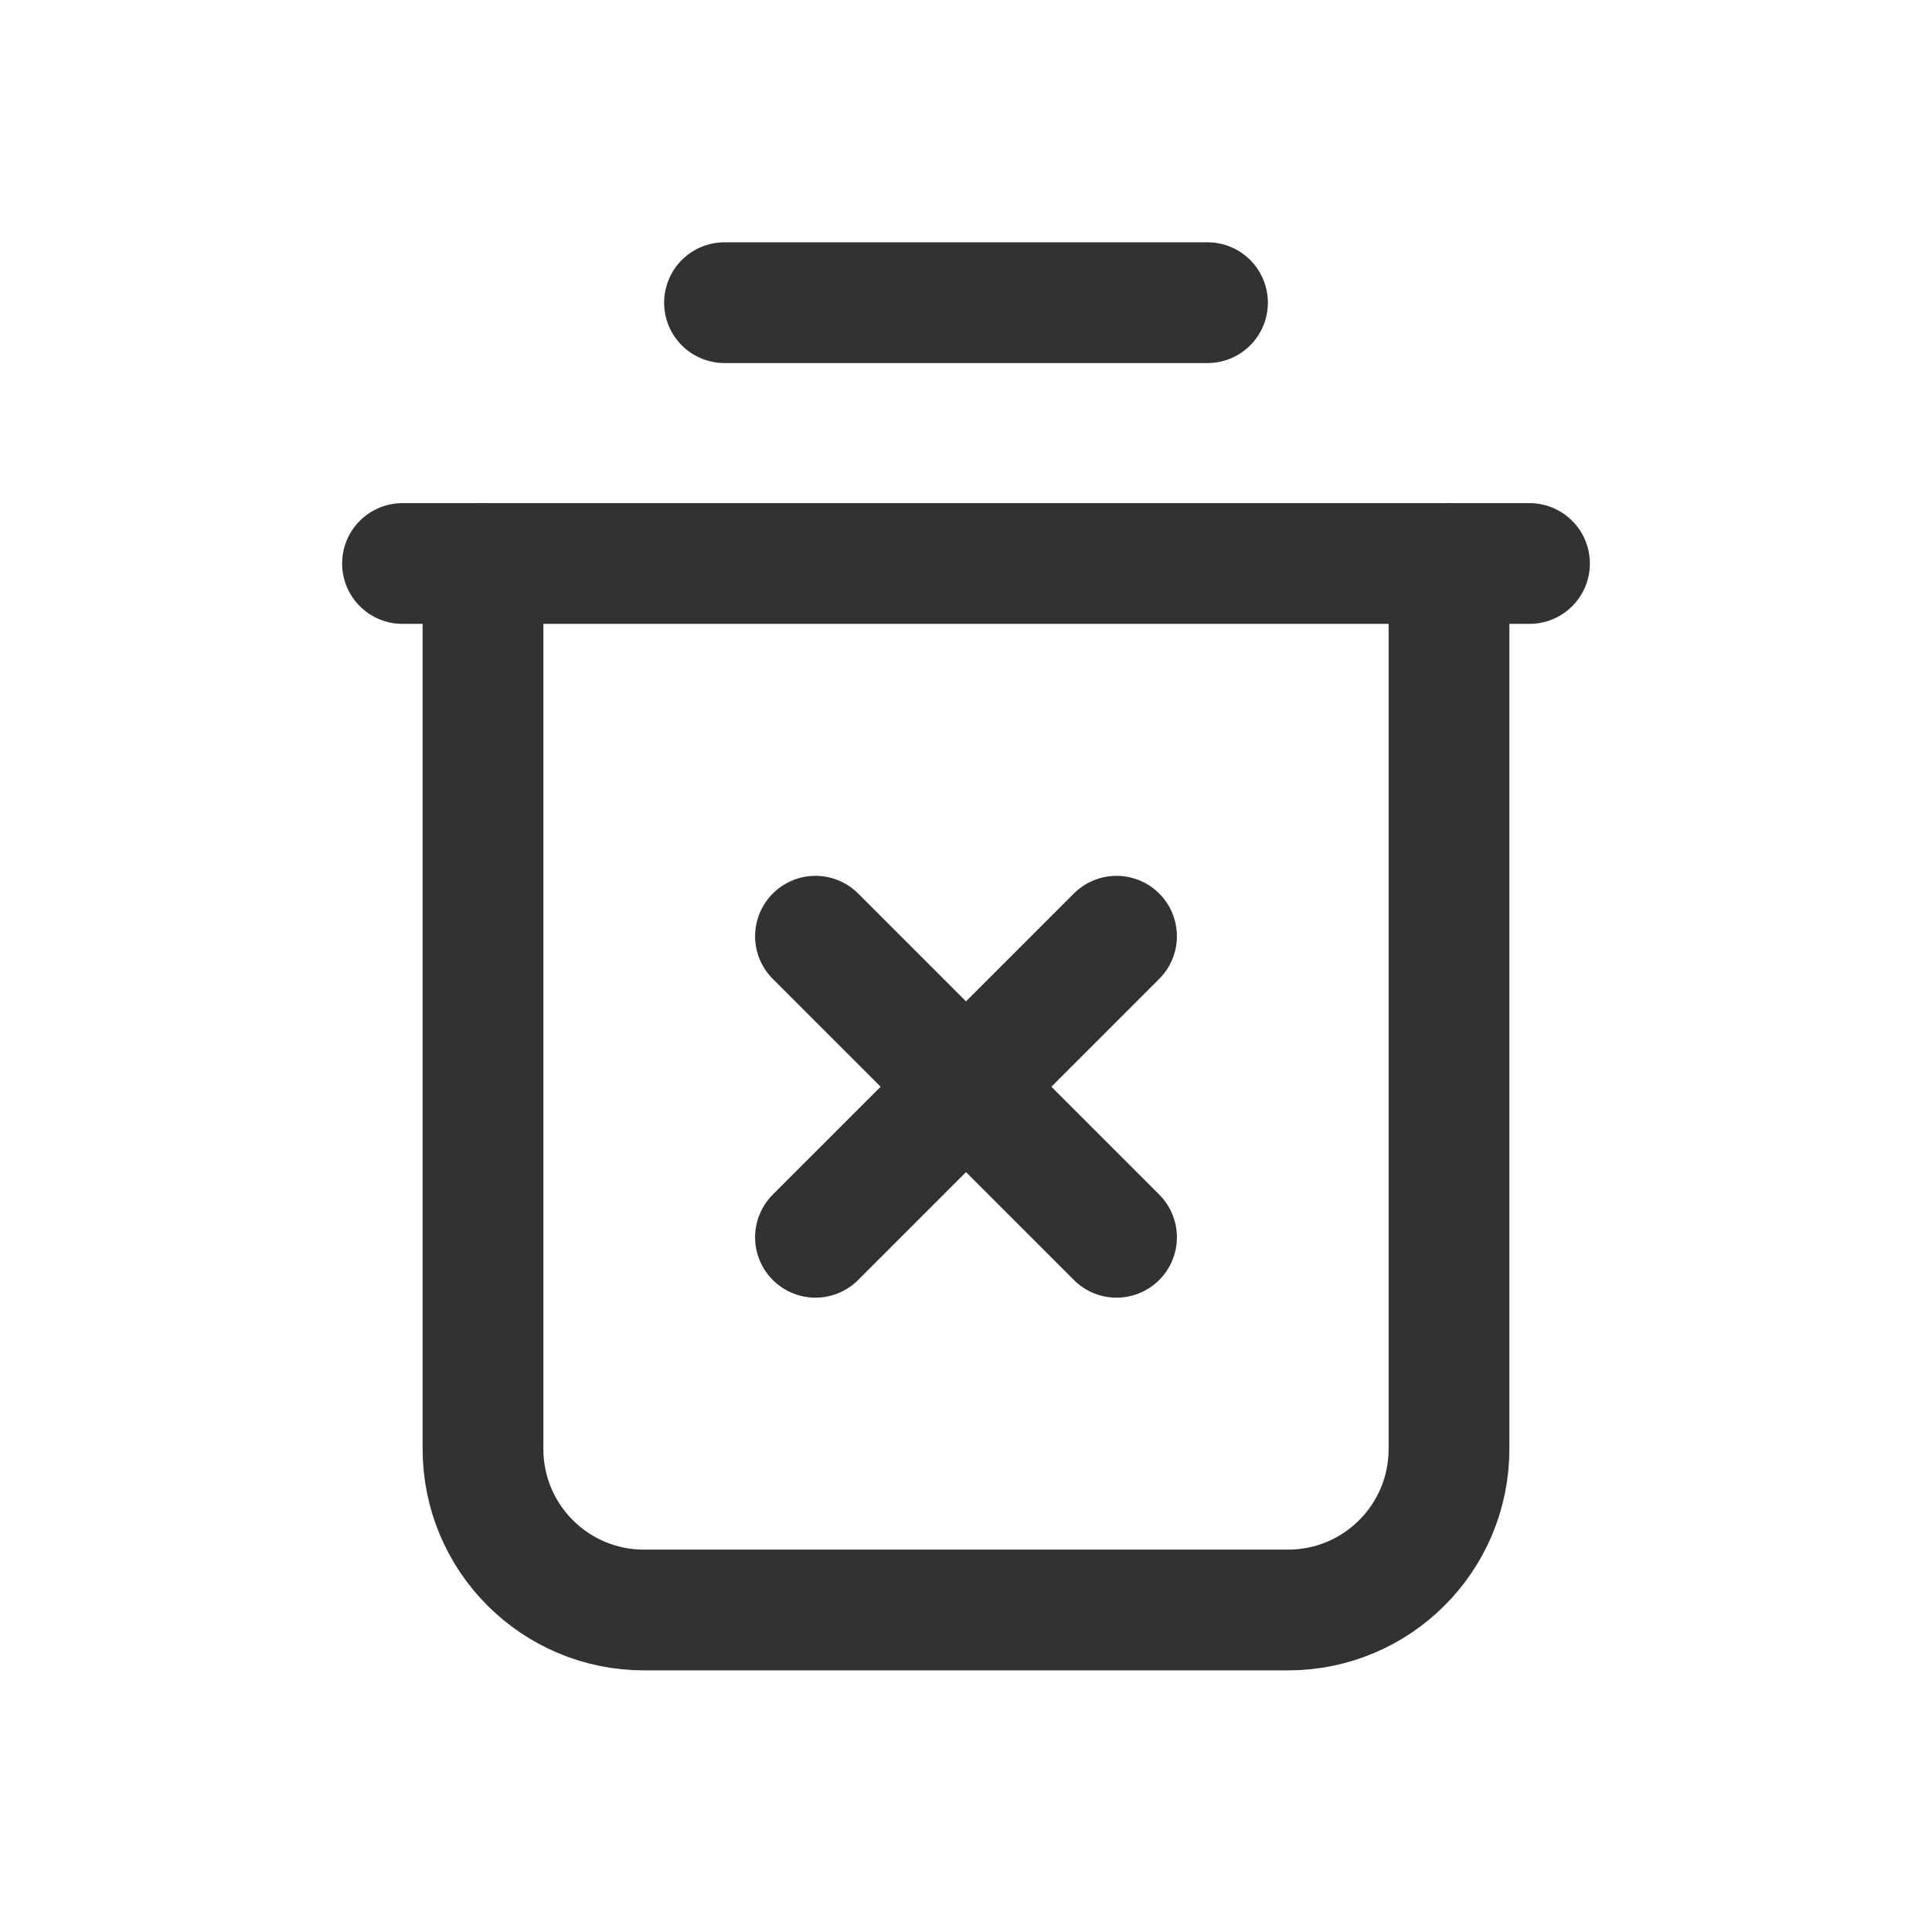
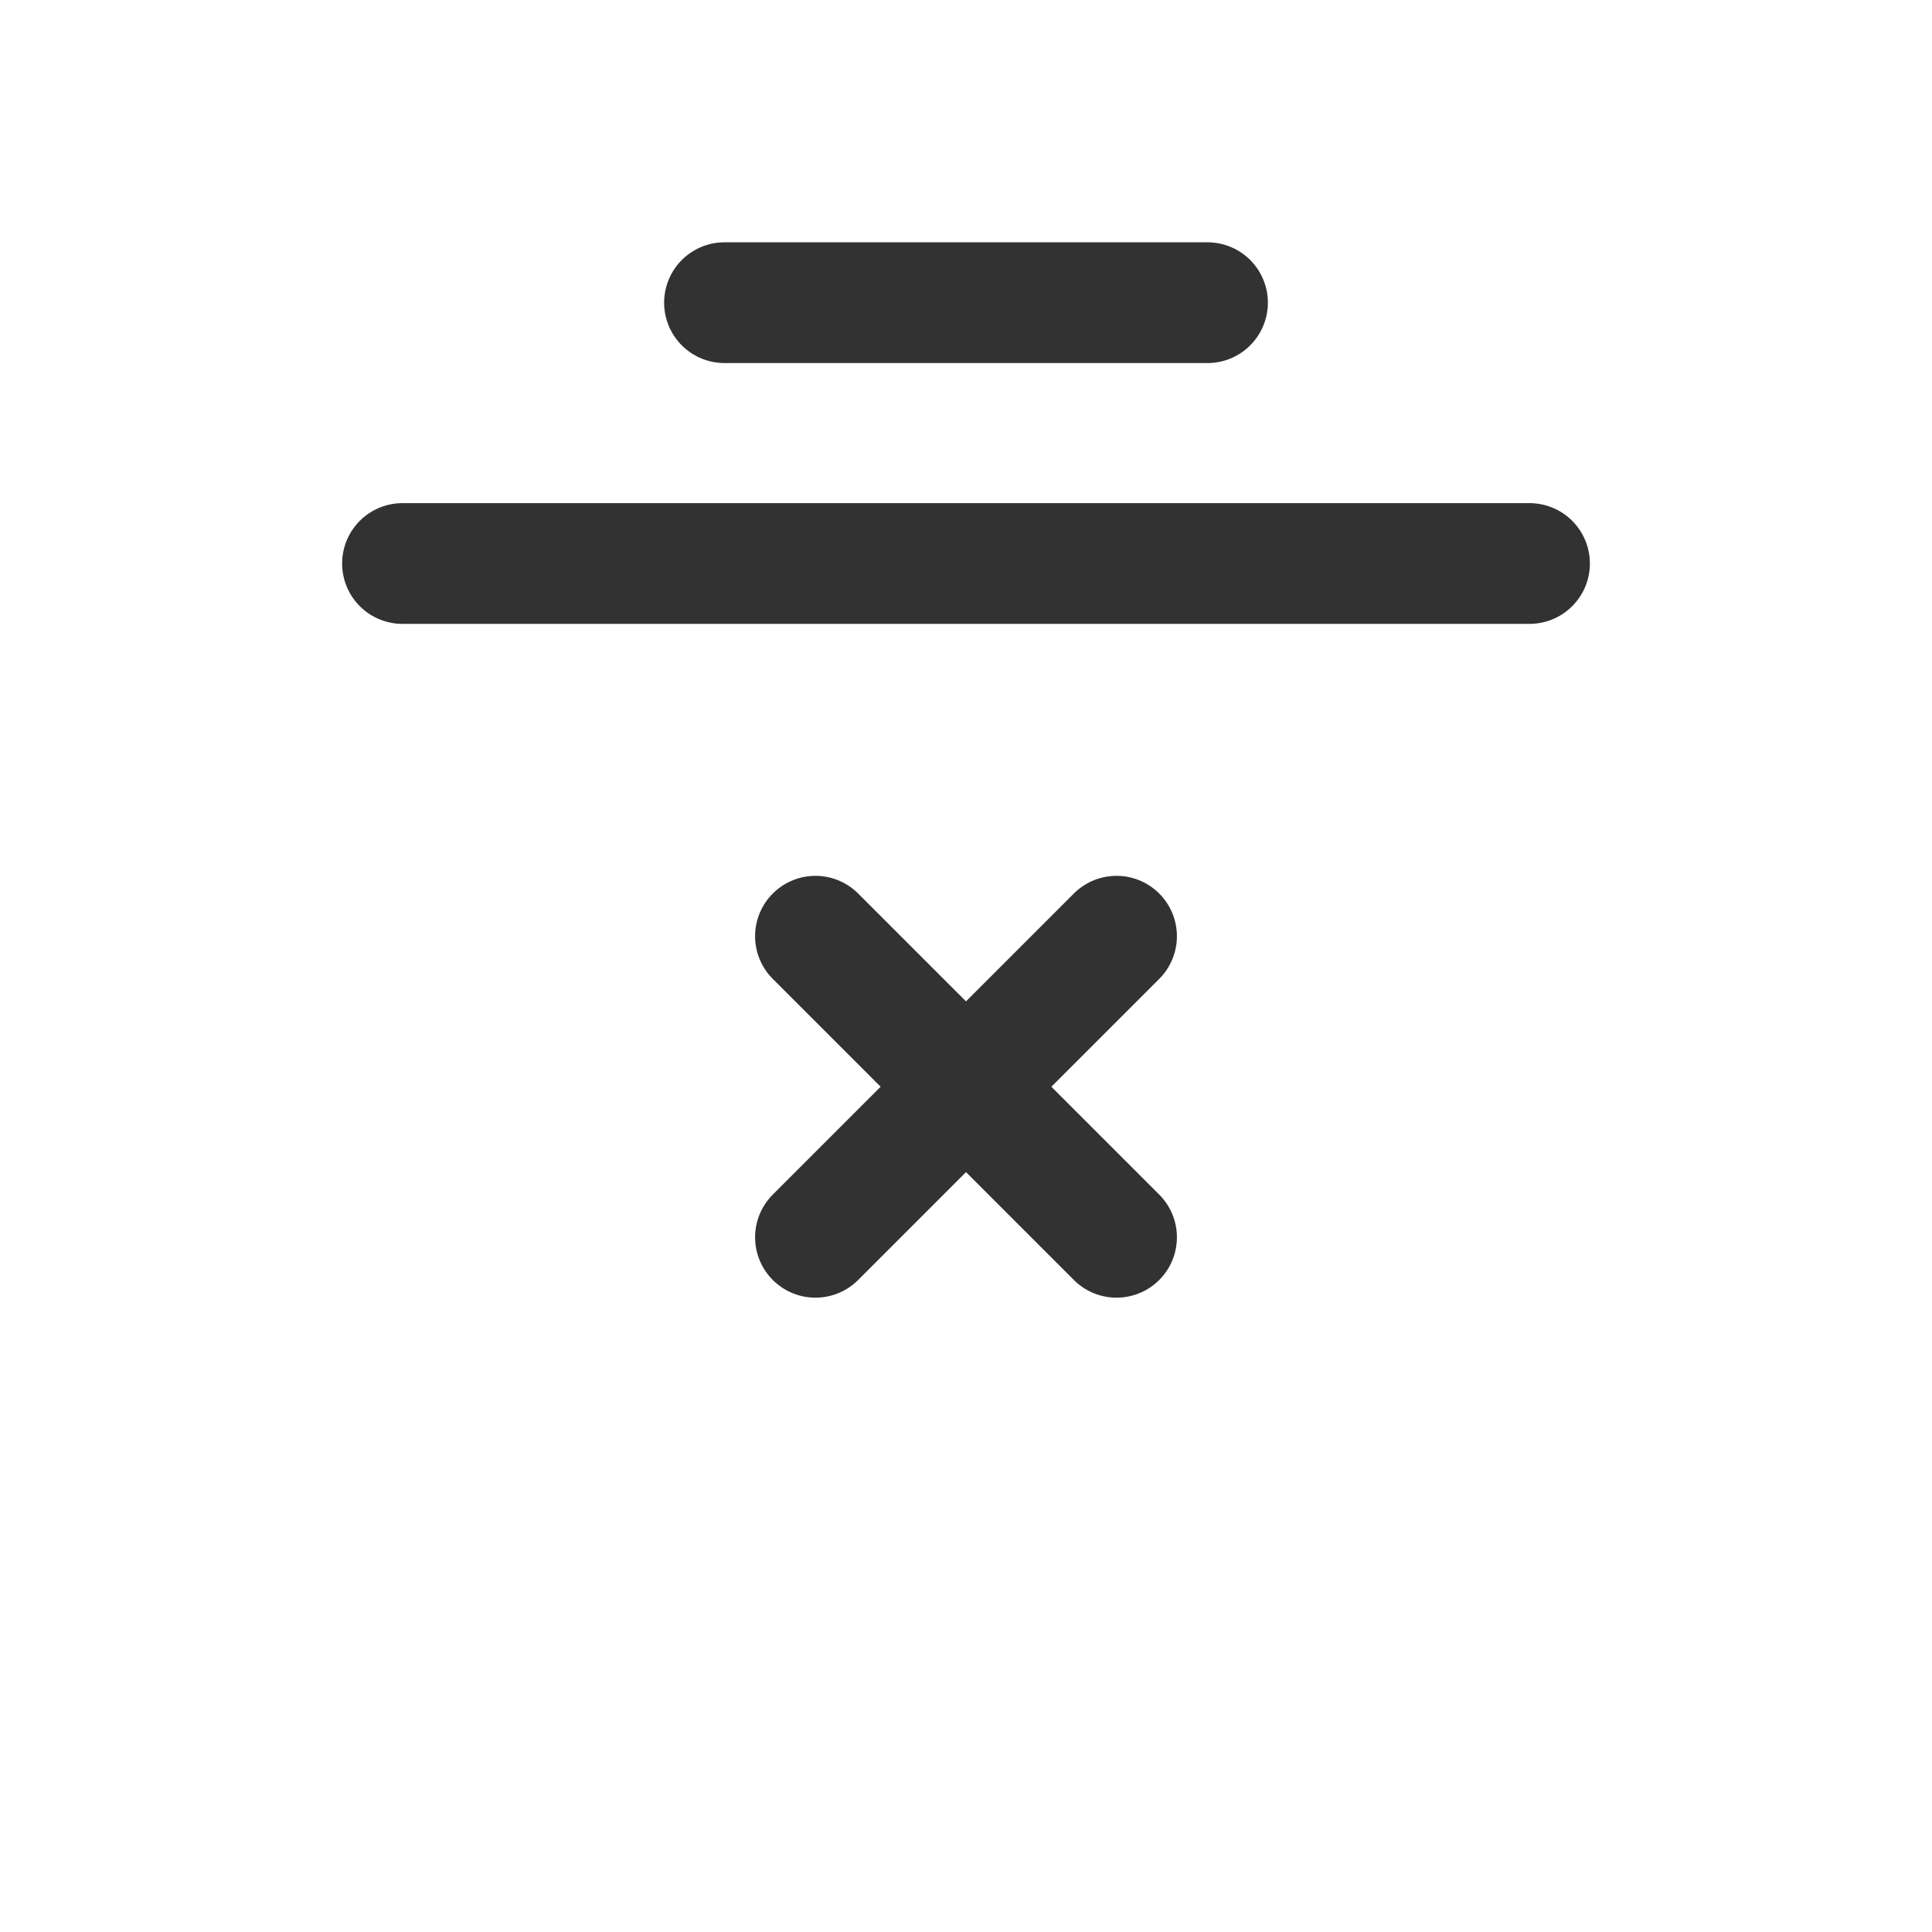
<svg xmlns="http://www.w3.org/2000/svg" version="1.1" viewBox="0 0 24 24">
  <g fill="none">
-     <path d="M0 0h24v24h-24v-24Z" />
    <path stroke="#323232" stroke-linecap="round" stroke-linejoin="round" stroke-width="1.5" d="M5 7h14" />
-     <path stroke="#323232" stroke-linecap="round" stroke-linejoin="round" stroke-width="1.5" d="M18 7v11c0 1.105-.895 2-2 2h-8c-1.105 0-2-.895-2-2v-11" />
    <path stroke="#323232" stroke-linecap="round" stroke-linejoin="round" stroke-width="1.5" d="M15 3.76h-6" />
    <path stroke="#323232" stroke-linecap="round" stroke-linejoin="round" stroke-width="1.5" d="M13.87 15.37l-3.74-3.74" />
    <path stroke="#323232" stroke-linecap="round" stroke-linejoin="round" stroke-width="1.5" d="M10.13 15.37l3.74-3.74" />
  </g>
</svg>